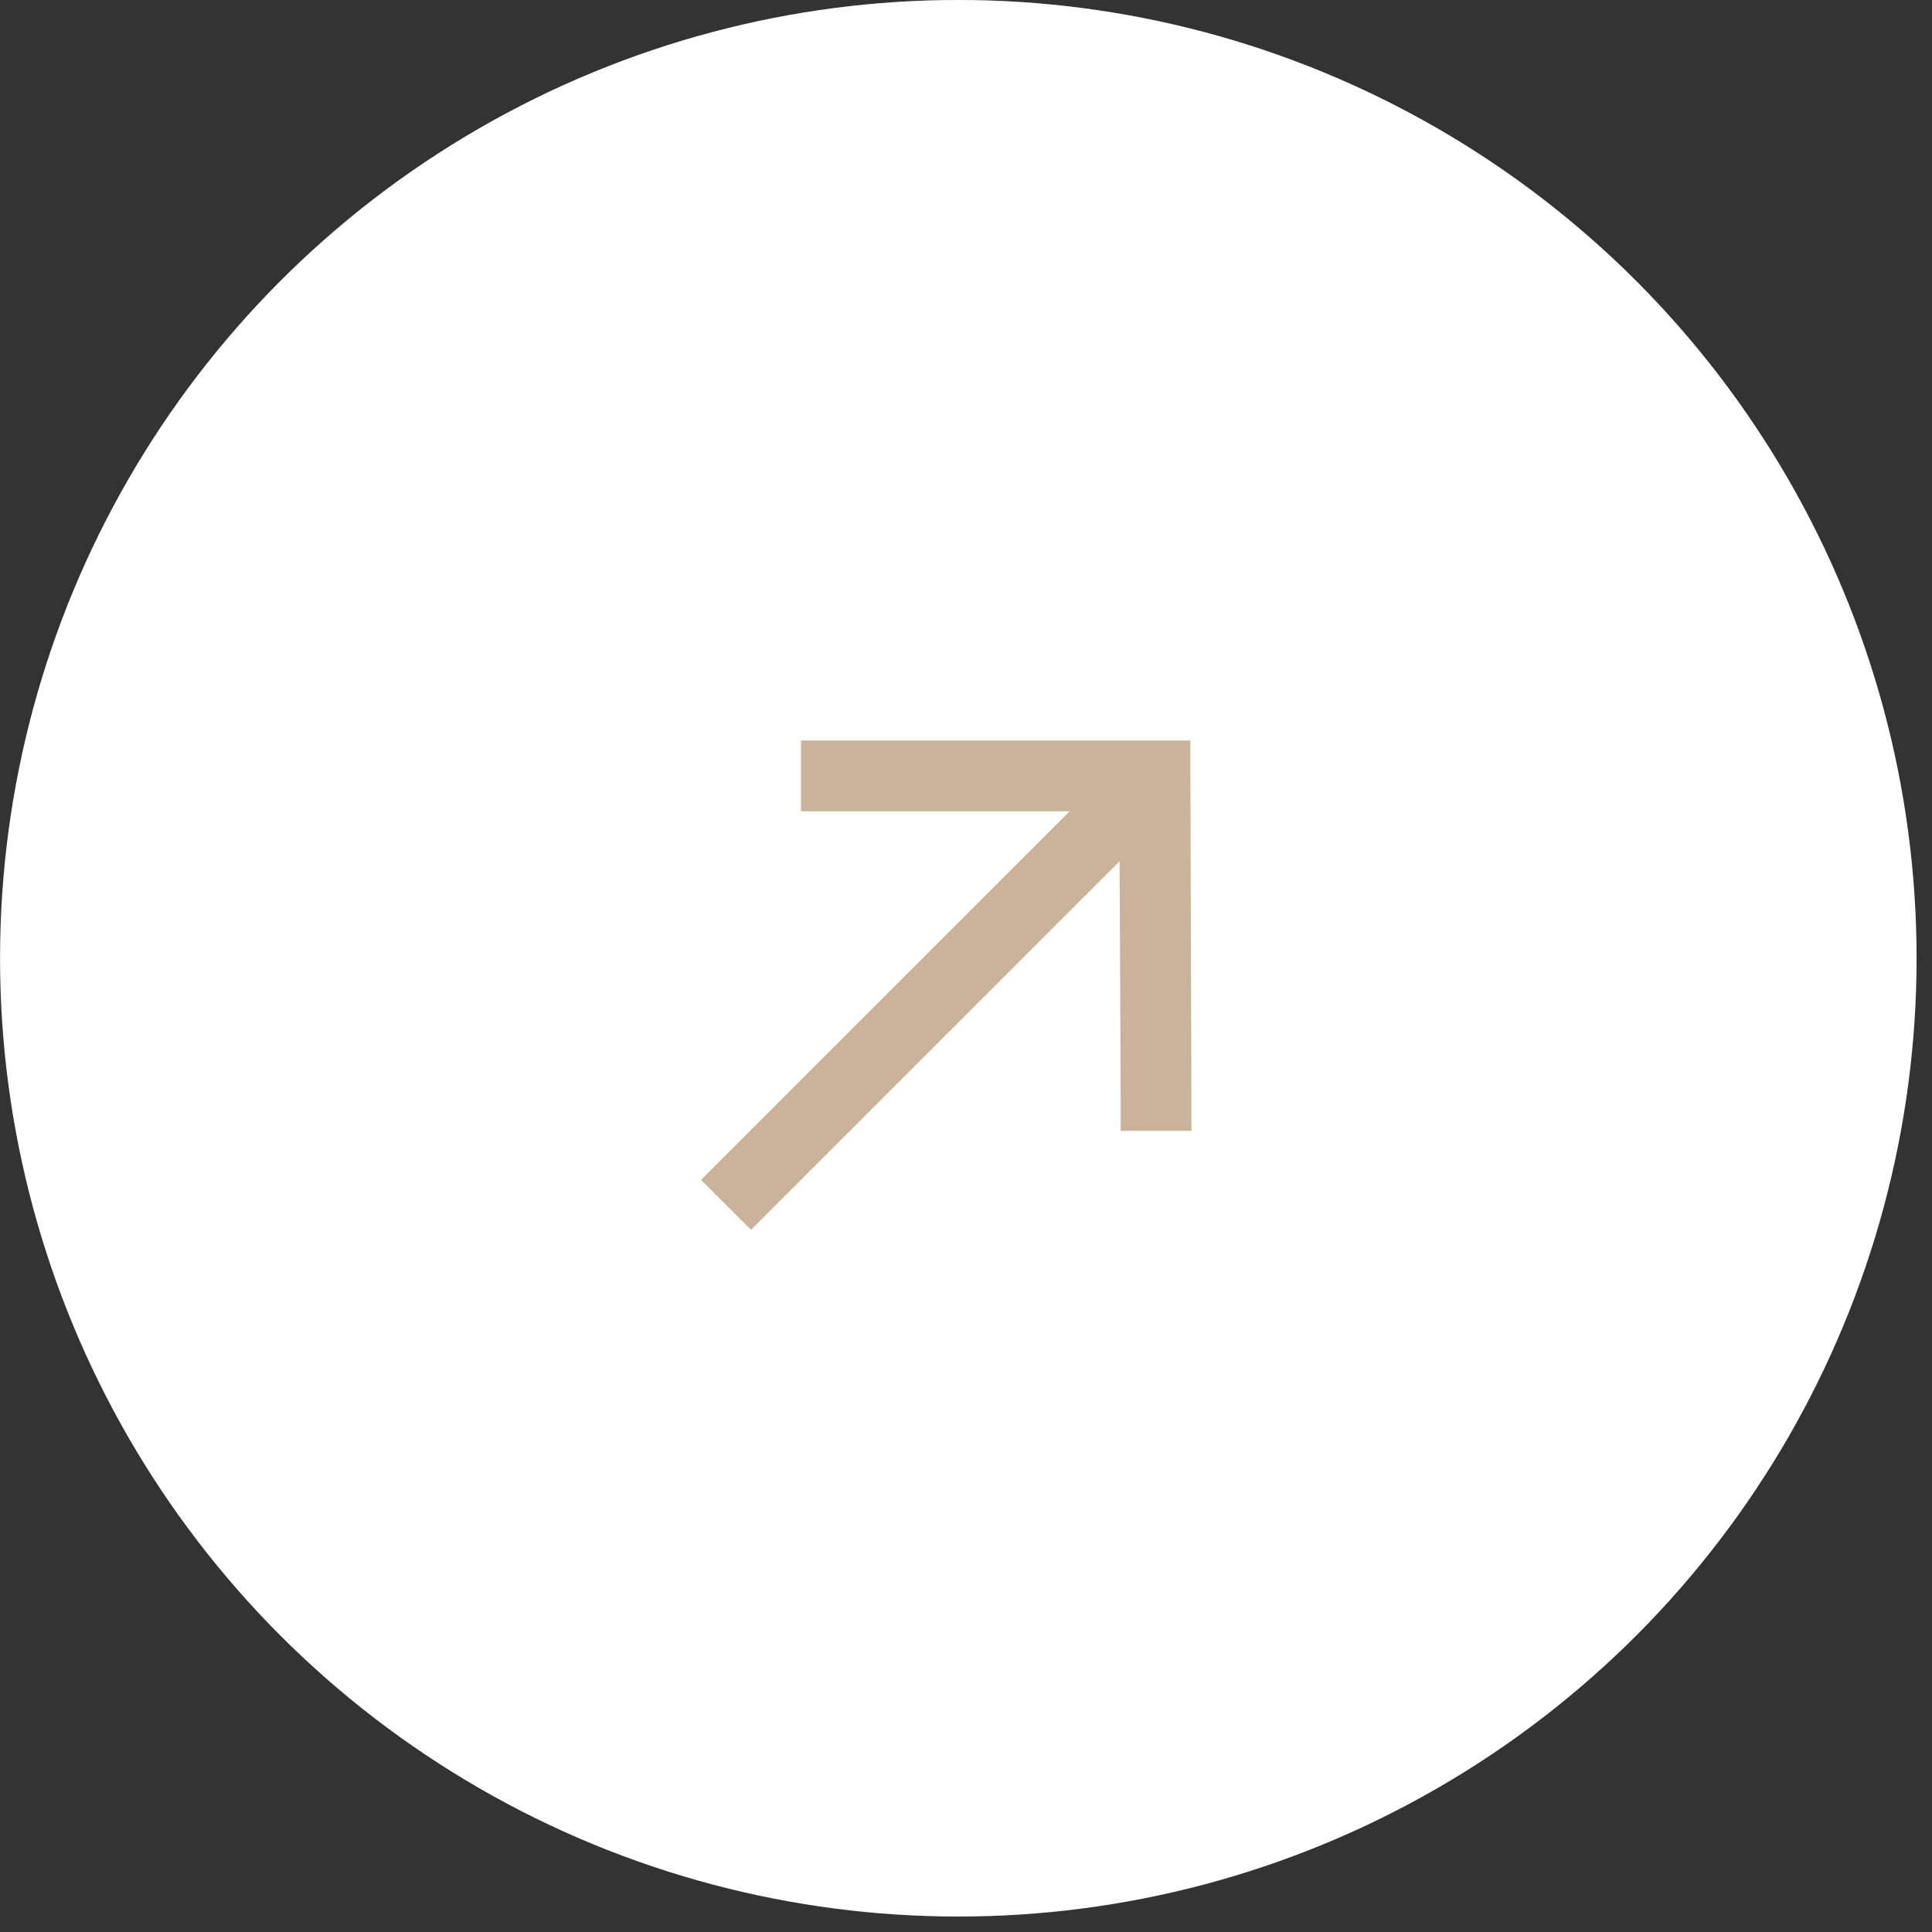
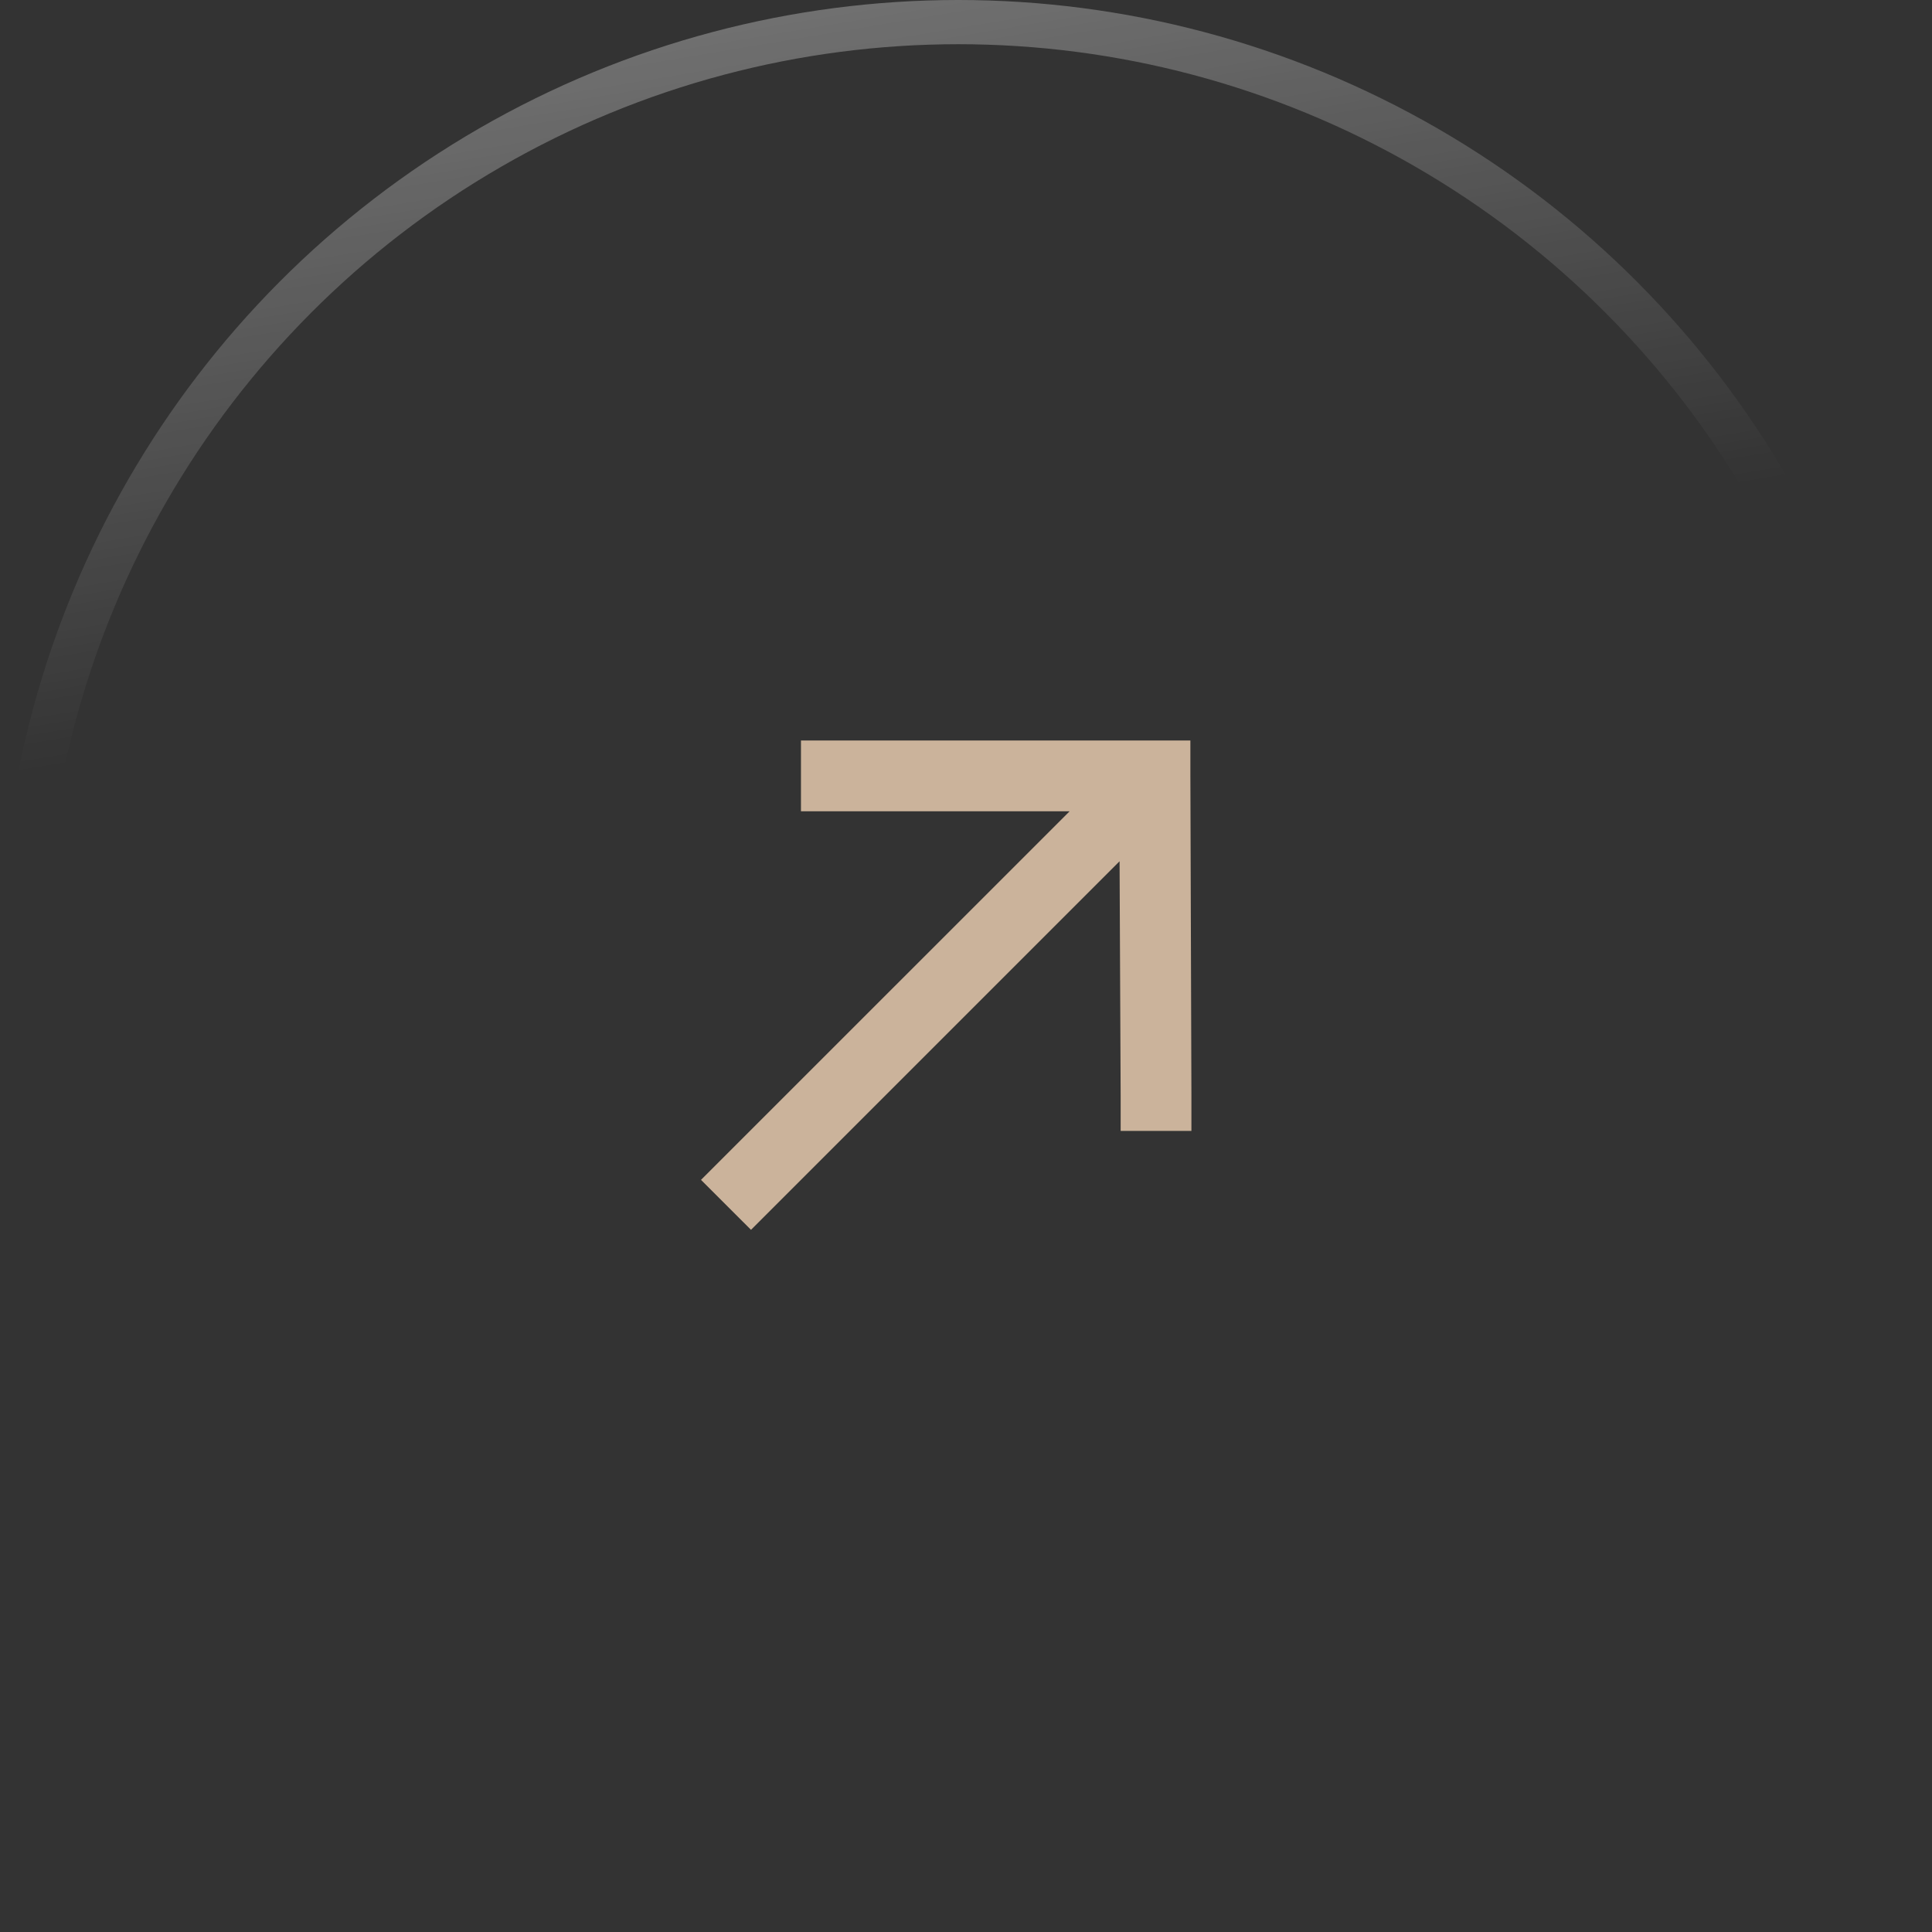
<svg xmlns="http://www.w3.org/2000/svg" width="43" height="43" viewBox="0 0 43 43" fill="none">
  <rect x="0" y="0" width="43" height="43" fill="#333333" stroke="none" />
-   <circle cx="21.329" cy="21.328" r="21.328" fill="white" />
  <circle cx="21.329" cy="21.328" r="20.836" stroke="url(#paint0_linear_1806_8085)" stroke-opacity="0.35" stroke-width="0.984" />
  <path d="M26.494 17.269L26.517 24.383V25.171H24.942V24.383L24.918 19.169L16.715 27.372L15.602 26.26L23.806 18.057H17.827V16.481H26.494V17.269Z" fill="#CBB39B" />
  <defs>
    <linearGradient id="paint0_linear_1806_8085" x1="5.657" y1="3.67073e-08" x2="8.321" y2="15.909" gradientUnits="userSpaceOnUse">
      <stop stop-color="white" />
      <stop offset="1" stop-color="white" stop-opacity="0" />
    </linearGradient>
  </defs>
</svg>